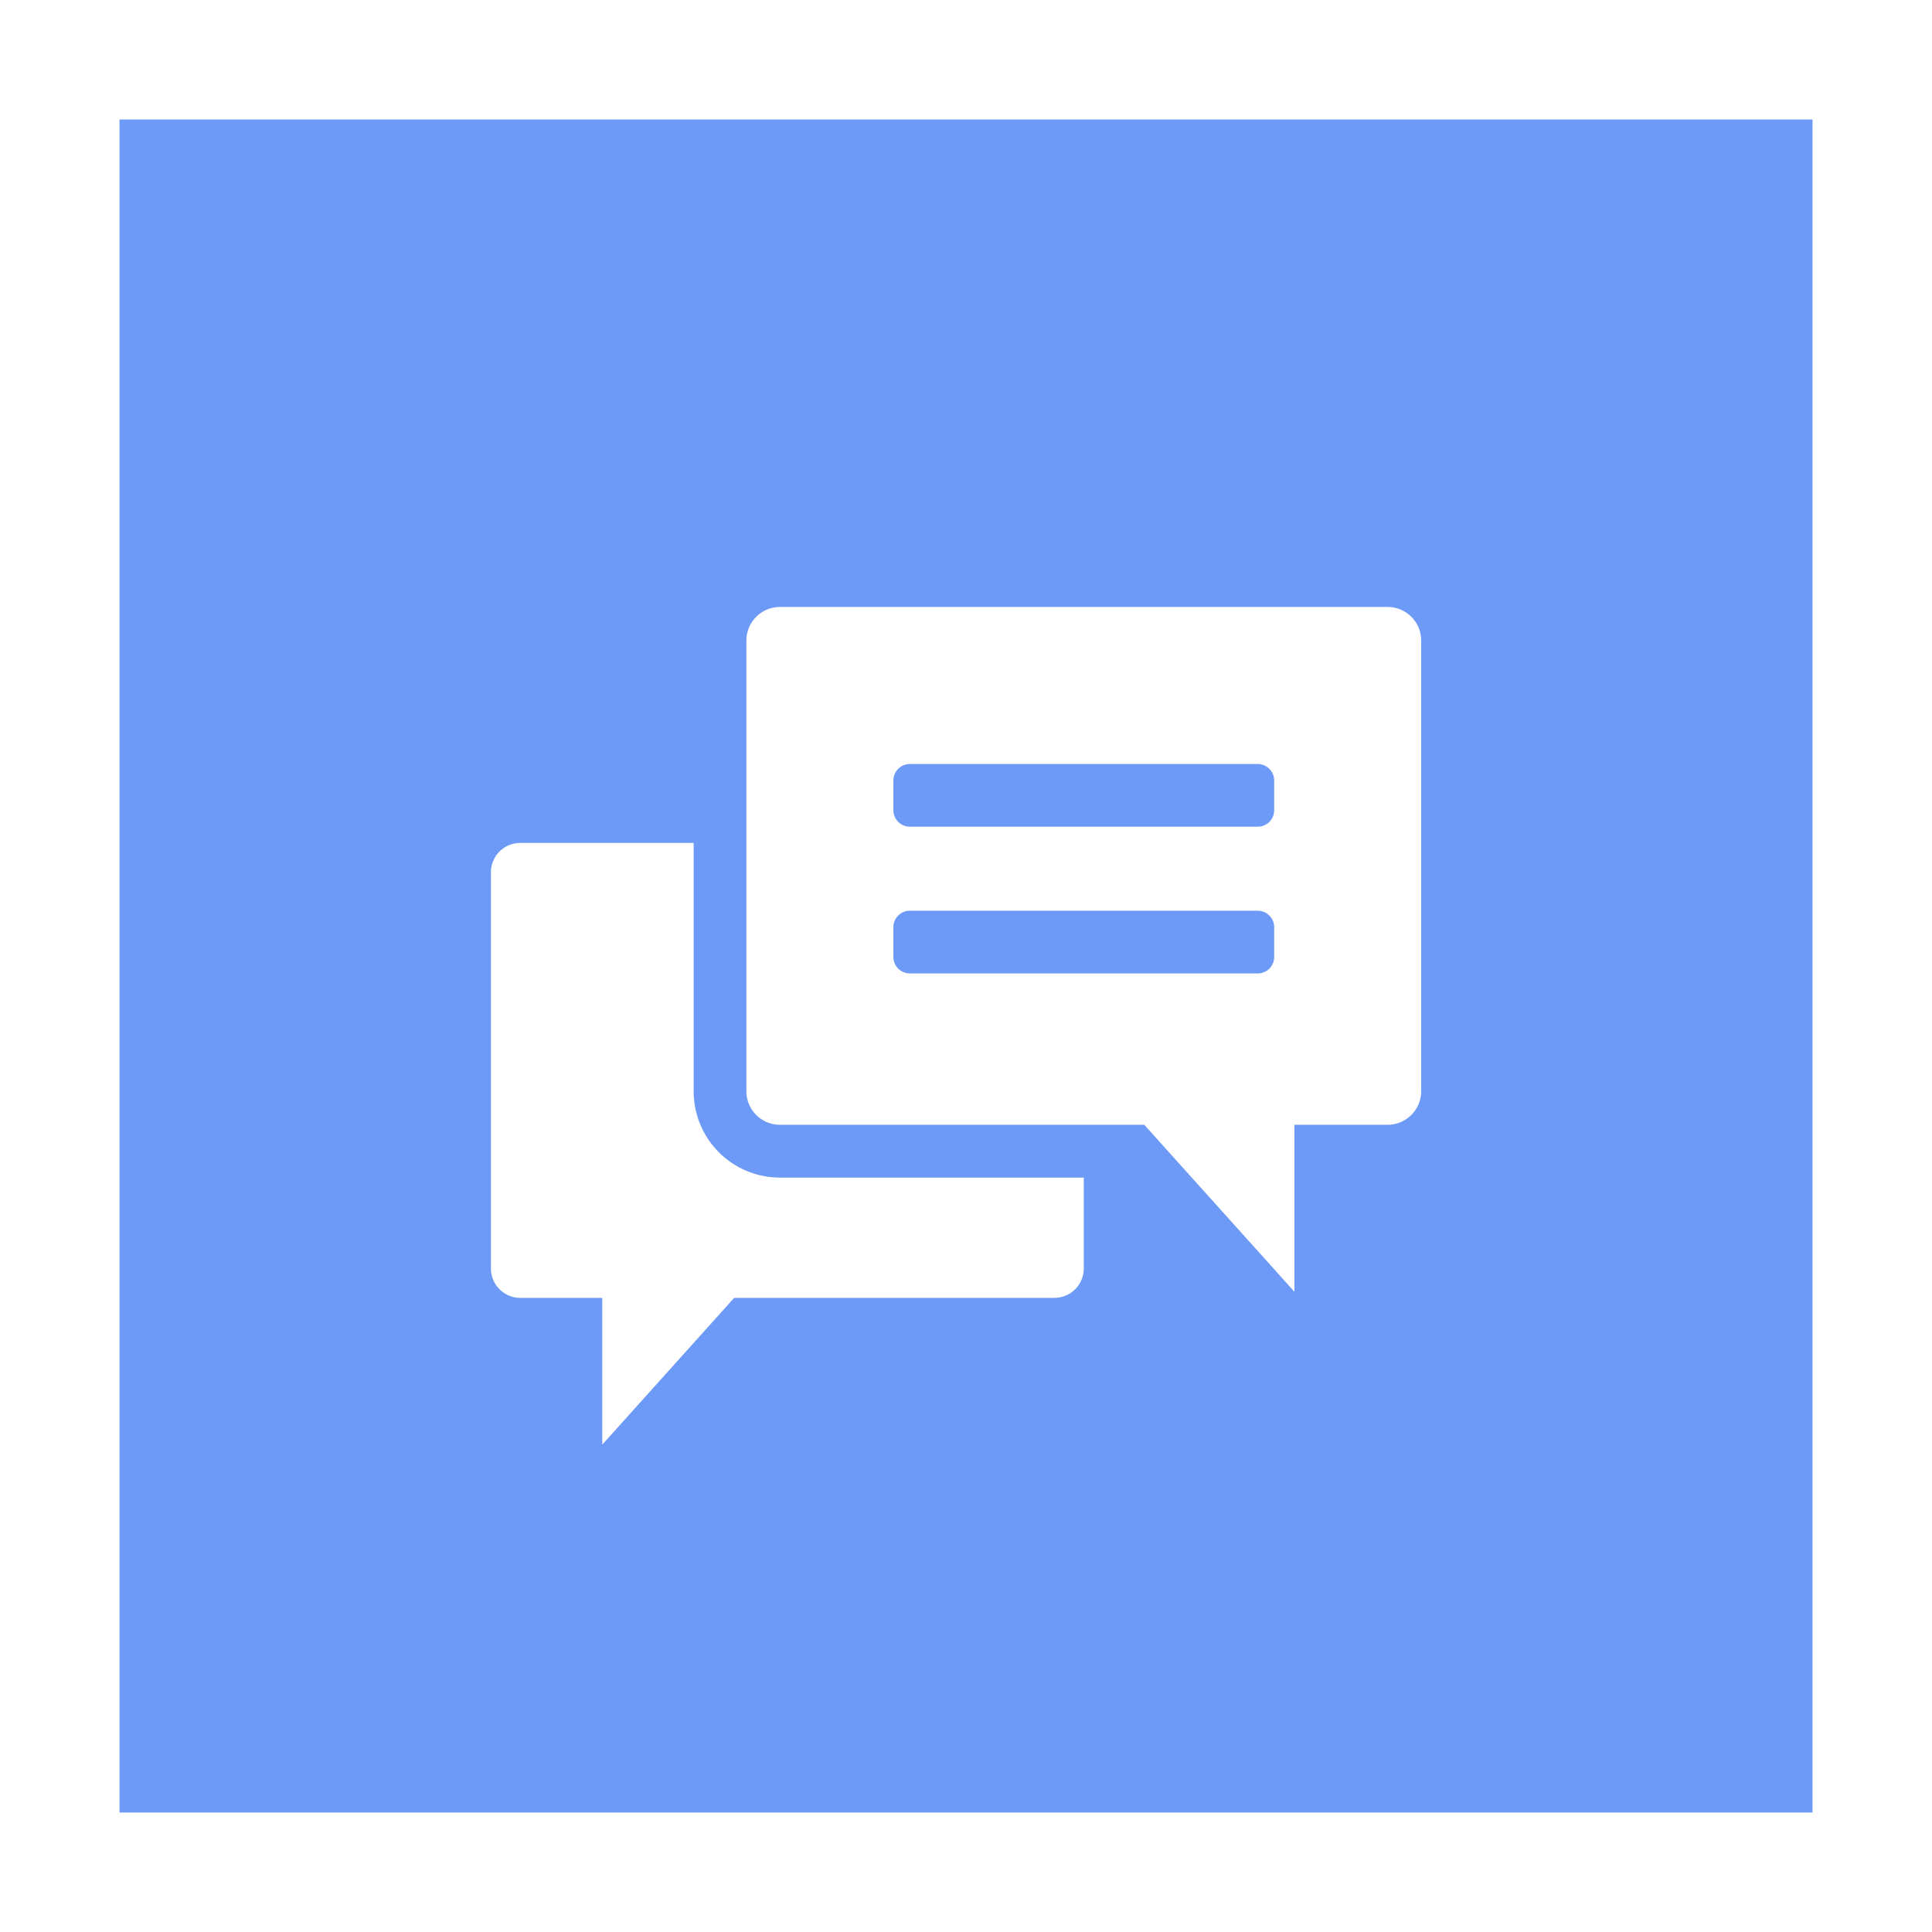
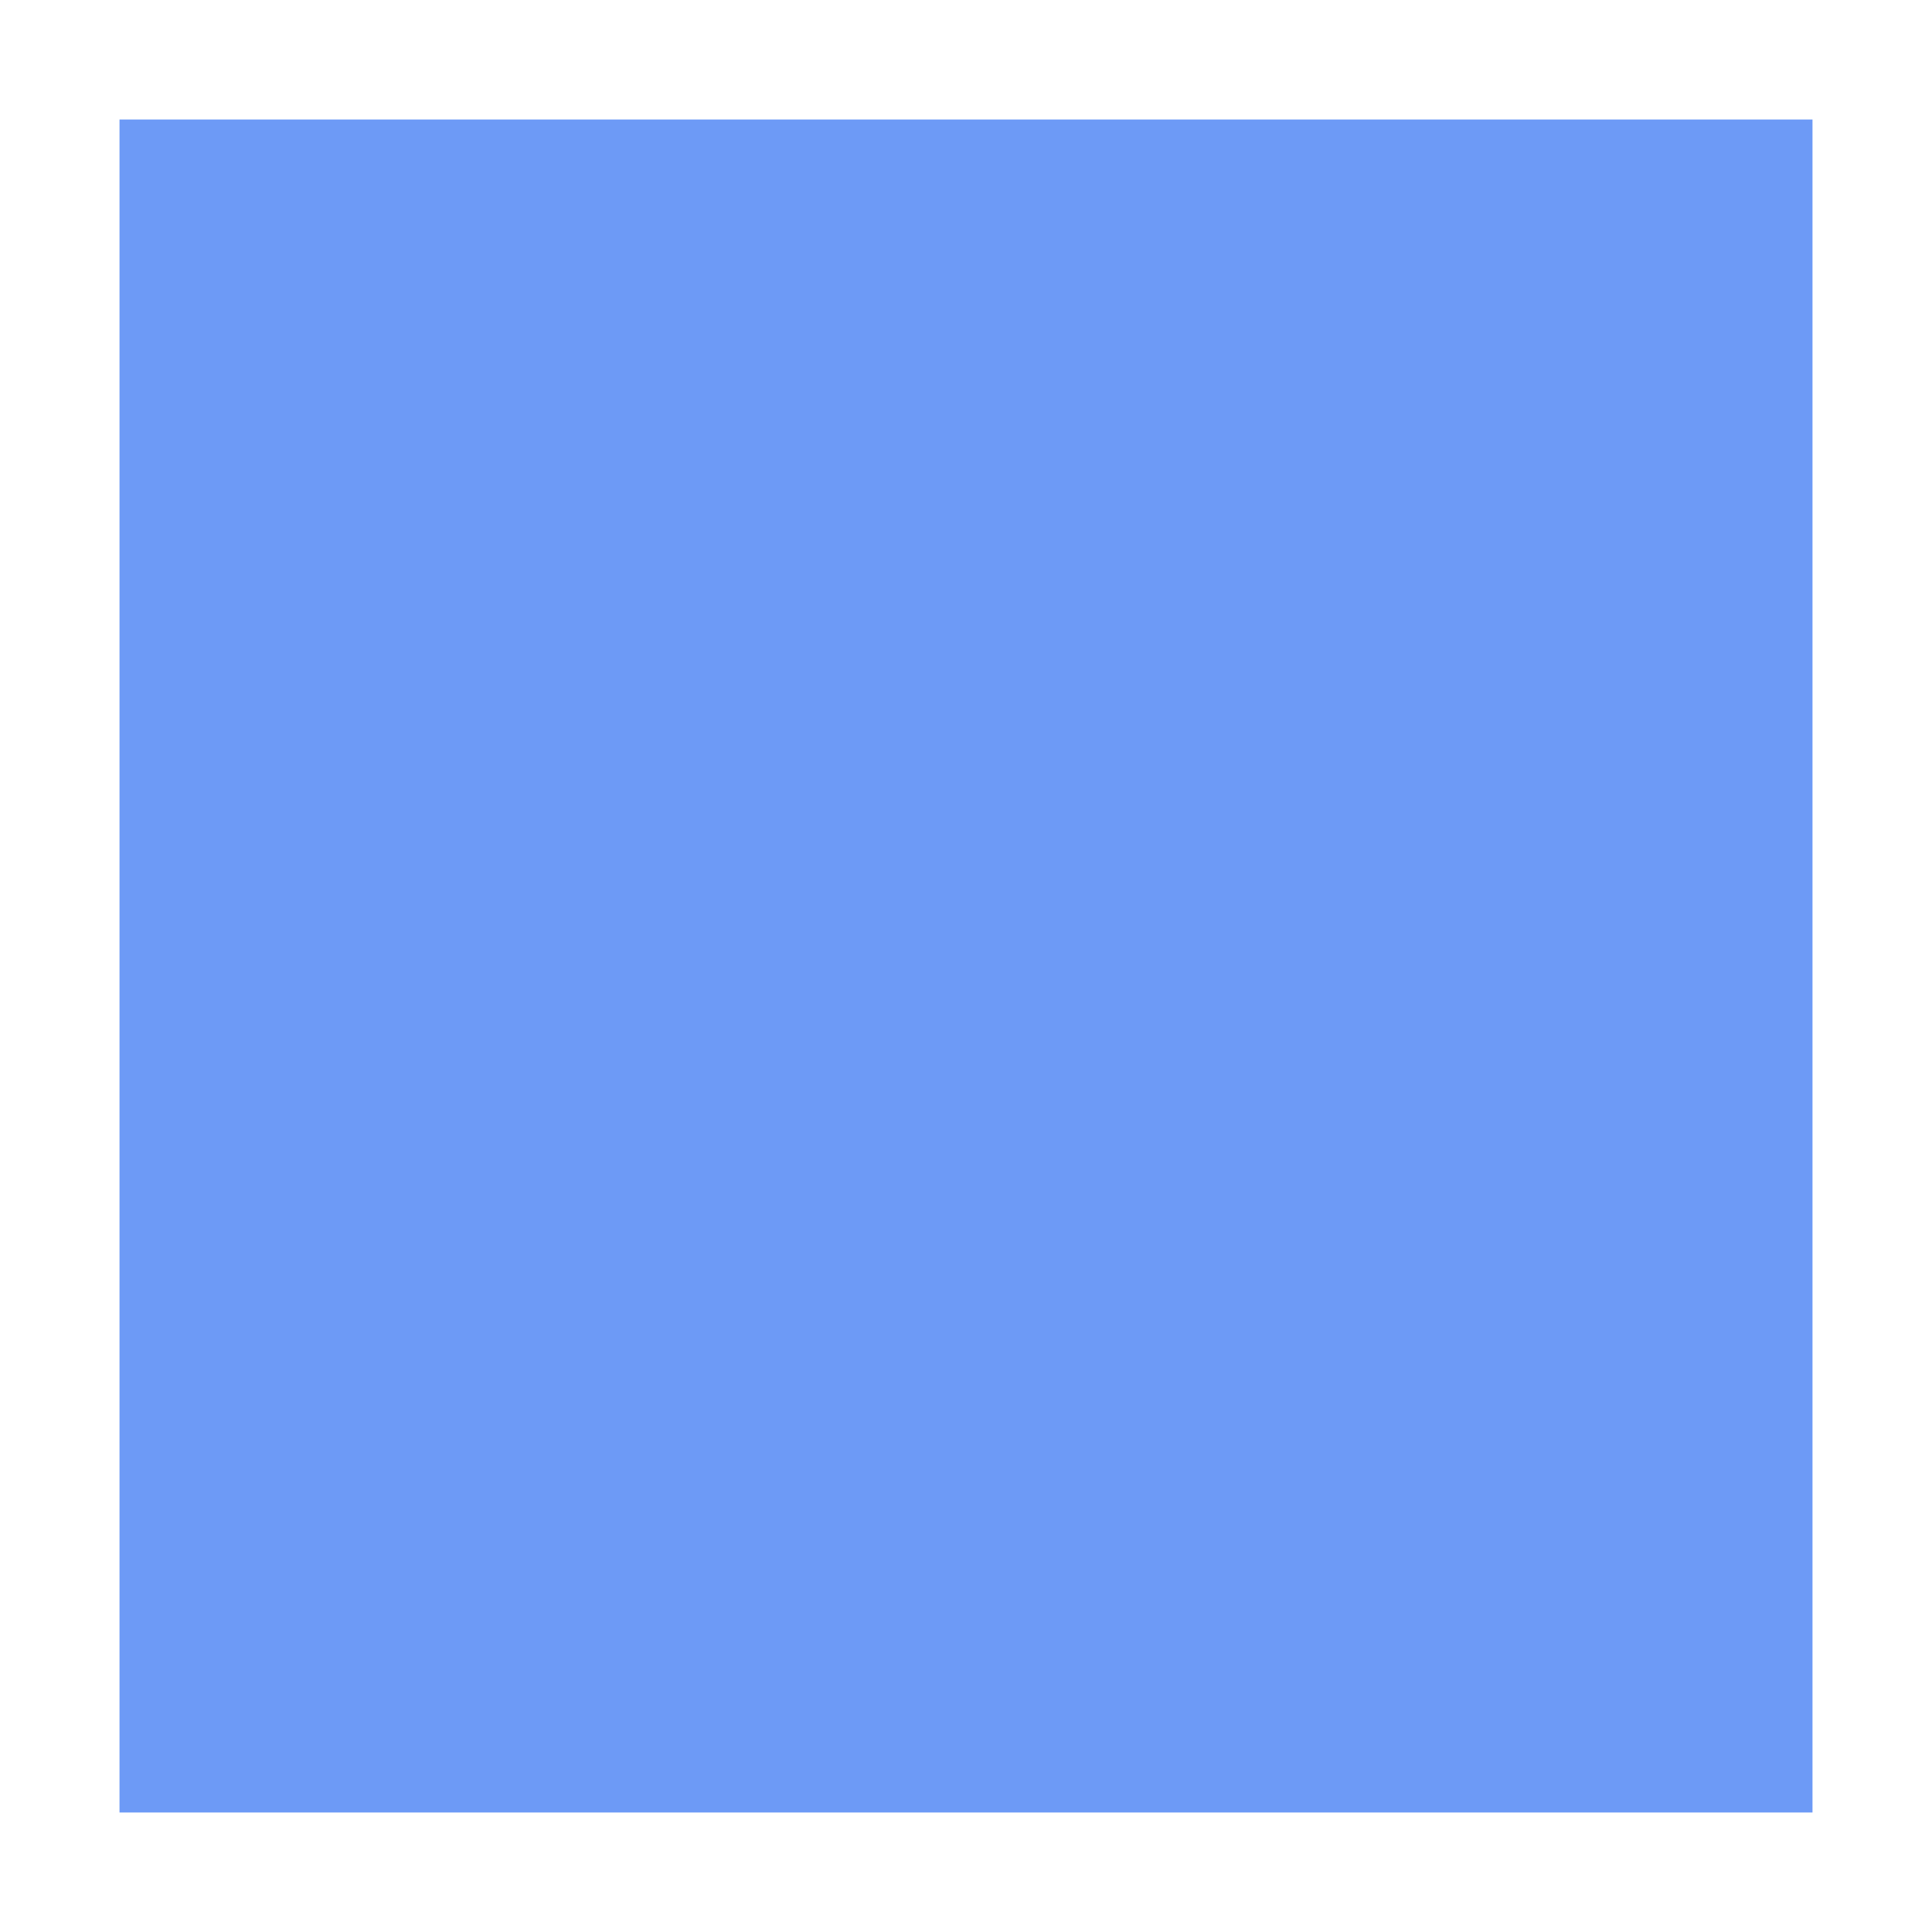
<svg xmlns="http://www.w3.org/2000/svg" id="news_ttl_icon.svg" width="97" height="97" viewBox="0 0 97 97">
  <defs>
    <style>
      .cls-1, .cls-3 {
        fill: #fff;
      }

      .cls-2 {
        fill: #6d9af6;
      }

      .cls-3 {
        fill-rule: evenodd;
      }
    </style>
  </defs>
  <rect id="長方形_10_のコピー_5" data-name="長方形 10 のコピー 5" class="cls-1" width="97" height="97" />
  <rect id="長方形_10_のコピー_3" data-name="長方形 10 のコピー 3" class="cls-2" x="6" y="6" width="85" height="85" />
-   <path id="シェイプ_518" data-name="シェイプ 518" class="cls-3" d="M692.827,614.794V602.32h-8.708a1.474,1.474,0,0,0-1.471,1.471v19.9a1.475,1.475,0,0,0,1.471,1.471h4.119v7.368l6.622-7.368h16.081a1.476,1.476,0,0,0,1.472-1.471v-4.568H697.152A4.33,4.33,0,0,1,692.827,614.794Zm34.847-24.32H697.152a1.685,1.685,0,0,0-1.678,1.677v22.643a1.686,1.686,0,0,0,1.678,1.679h18.3l7.538,8.383v-8.383h4.685a1.686,1.686,0,0,0,1.678-1.679V592.151A1.685,1.685,0,0,0,727.674,590.474Zm-5.7,17.57a0.828,0.828,0,0,1-.828.828H703.681a0.827,0.827,0,0,1-.827-0.828v-1.492a0.827,0.827,0,0,1,.827-0.827h17.464a0.828,0.828,0,0,1,.828.827v1.492Zm0-7.367a0.829,0.829,0,0,1-.828.829H703.681a0.828,0.828,0,0,1-.827-0.829v-1.49a0.827,0.827,0,0,1,.827-0.828h17.464a0.828,0.828,0,0,1,.828.828v1.49Z" transform="translate(-658 -560)" />
</svg>